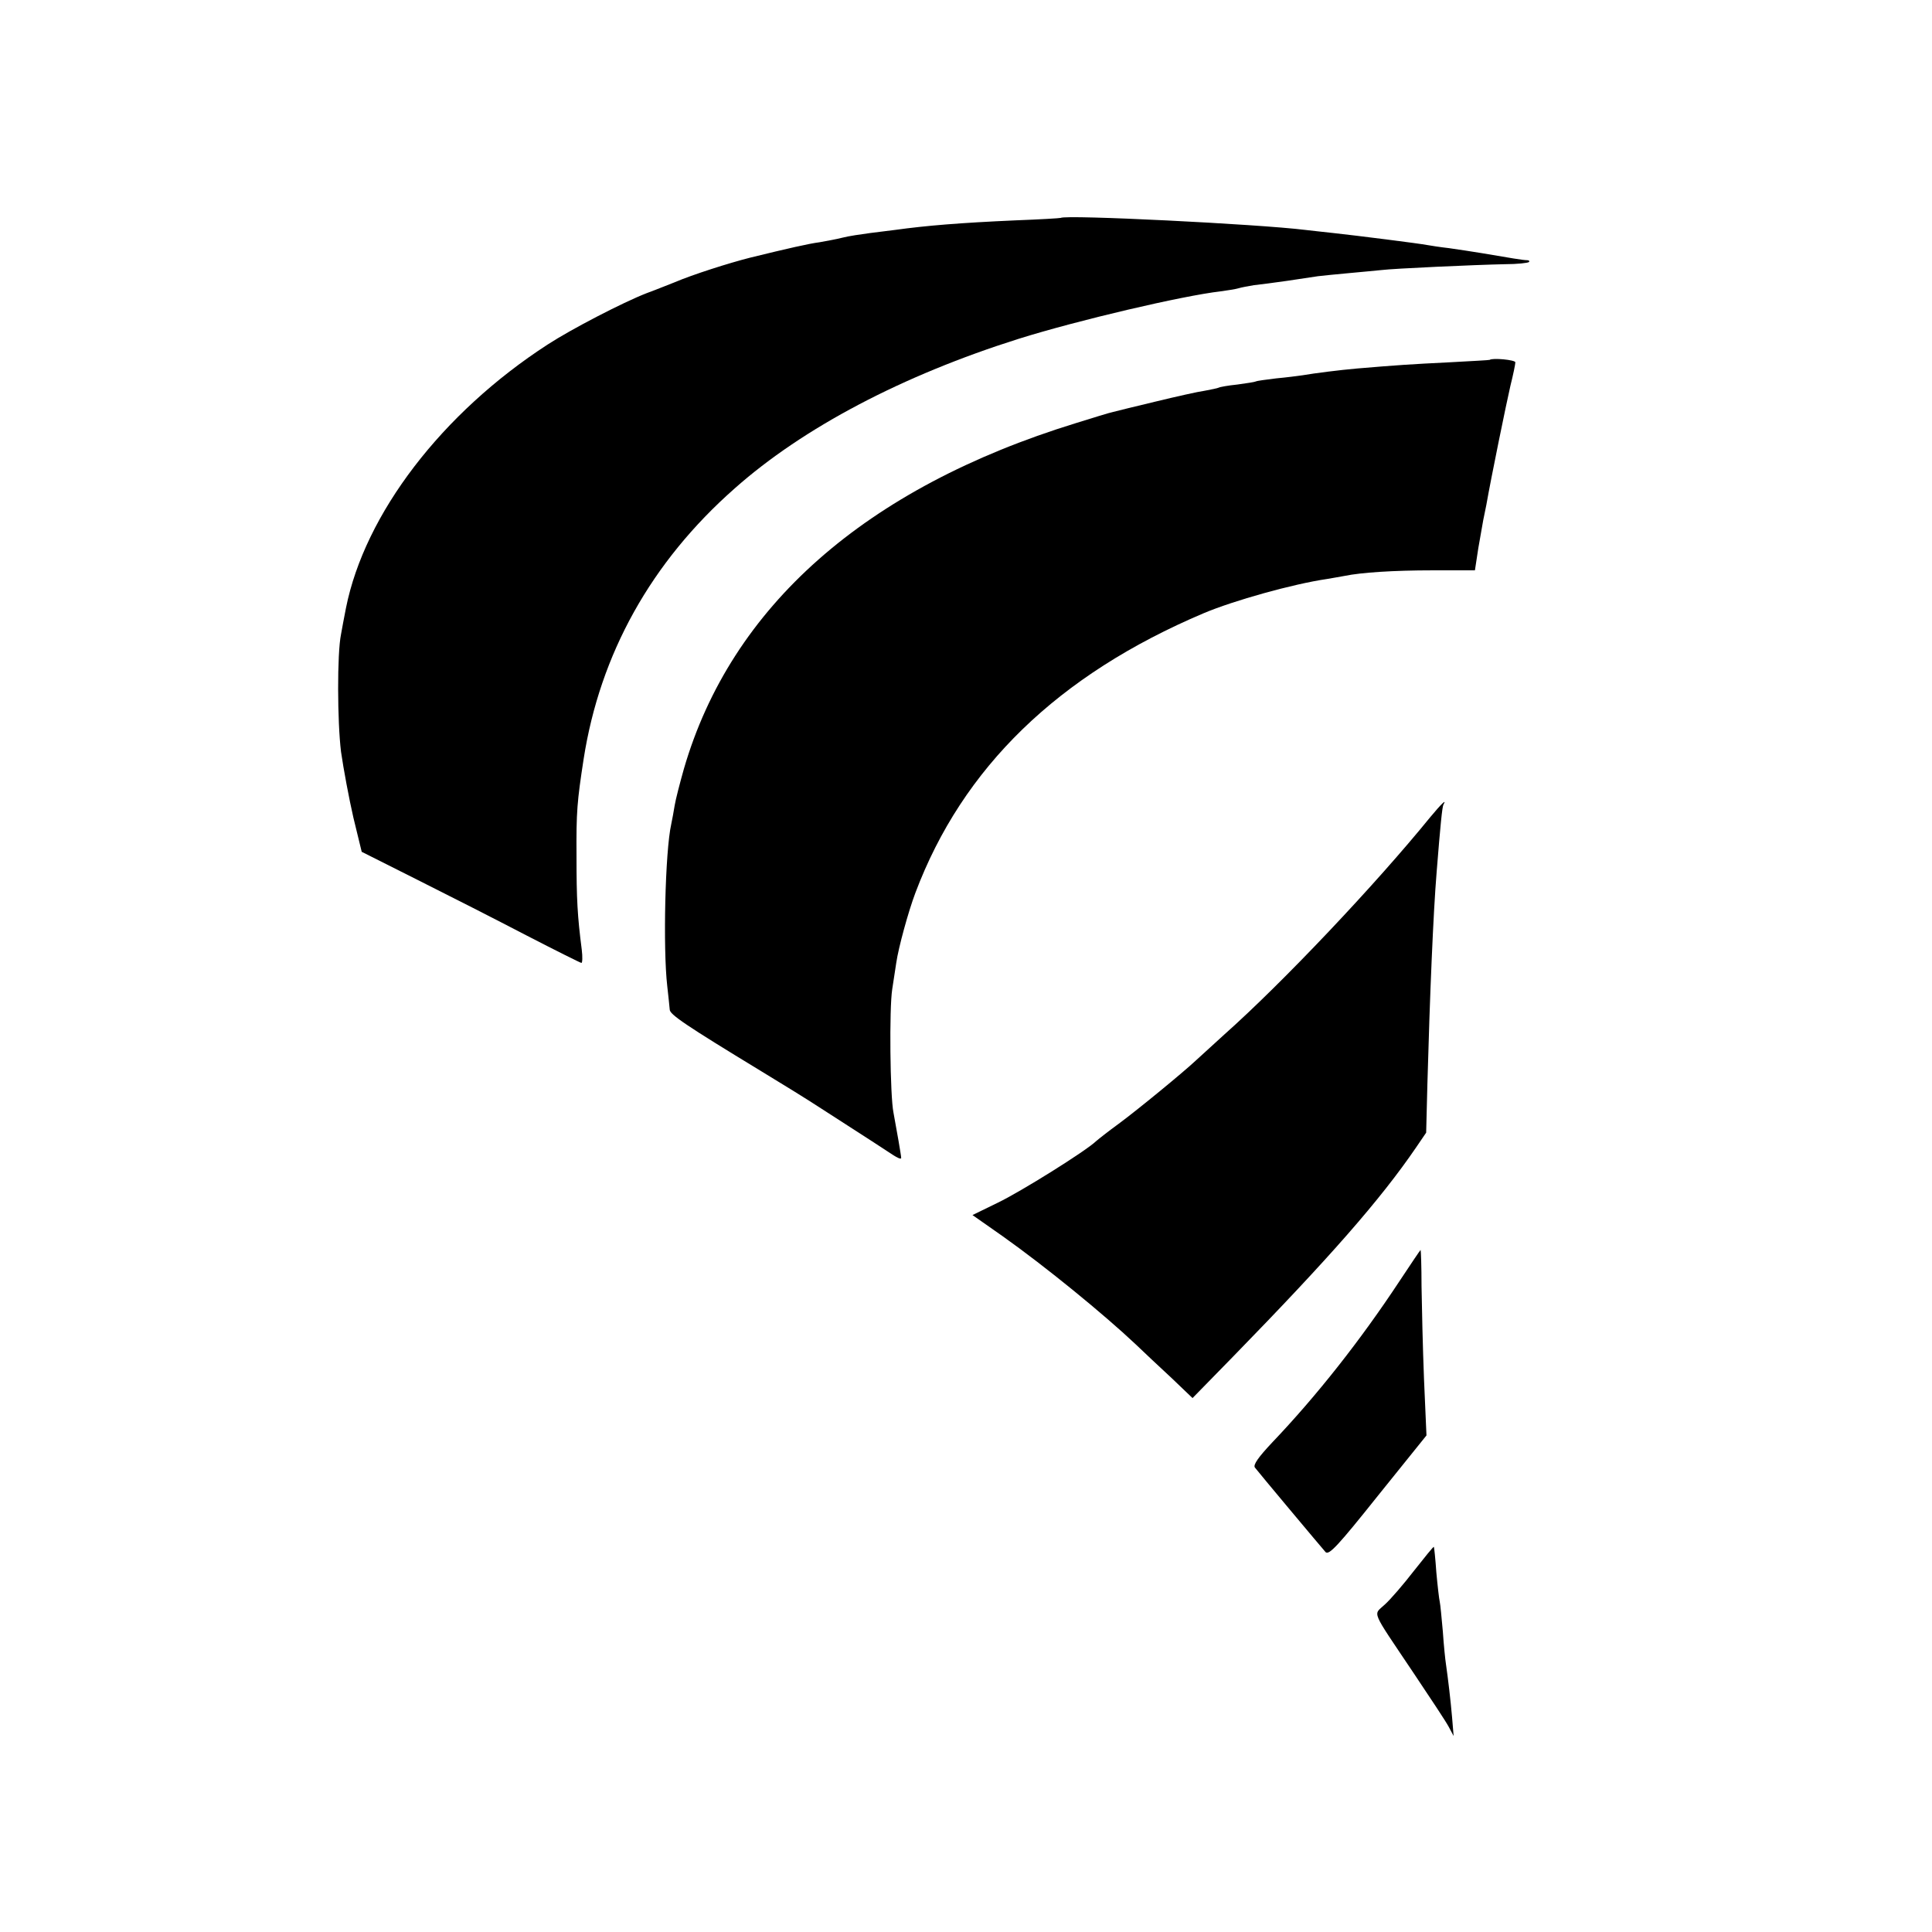
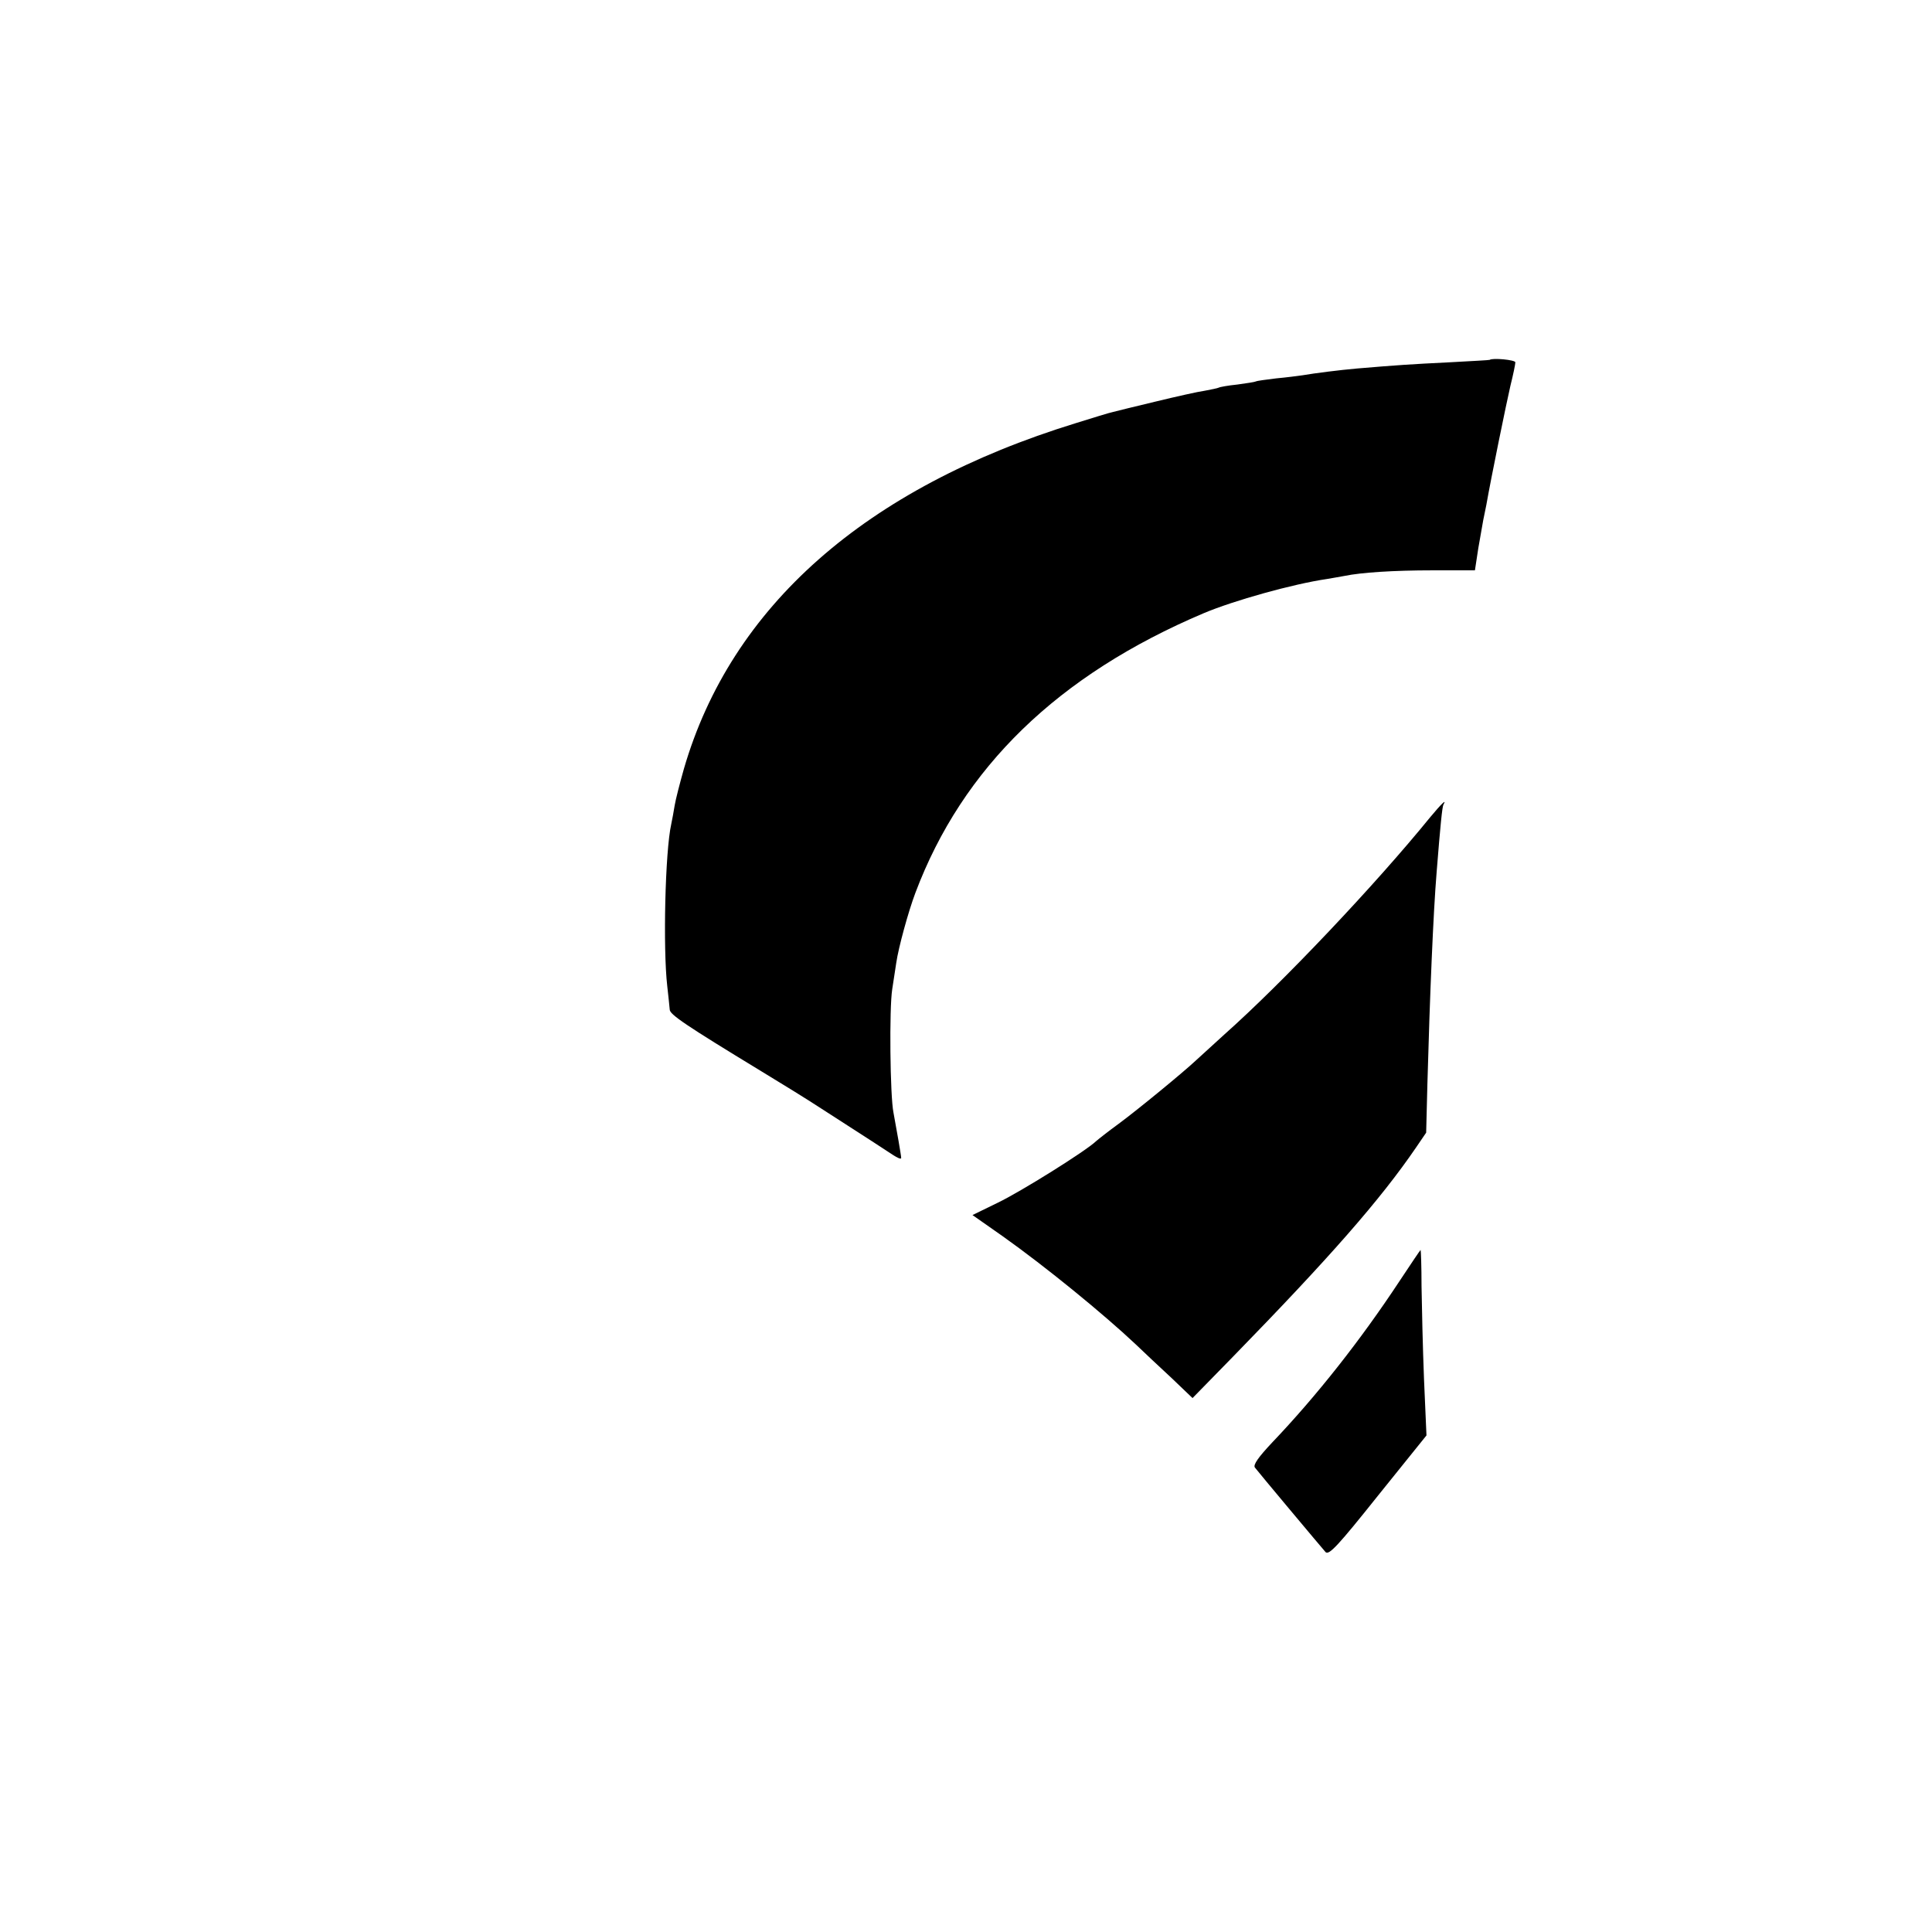
<svg xmlns="http://www.w3.org/2000/svg" version="1.0" width="626pt" height="626pt" viewBox="0 0 626 626" preserveAspectRatio="xMidYMid meet">
  <g transform="translate(0,626) scale(0.1,-0.1)" fill="#000000" stroke="none">
-     <path d="M3437 5554 c-1 -1 -67 -5 -147 -8 -180 -8 -289 -17 -390 -31 -14 -2 -50 -6 -80 -10 -30 -4 -71 -10 -90 -15 -19 -5 -53 -11 -75 -15 -32 -4 -103 -20 -225 -50 -67 -17 -184 -54 -245 -80 -16 -6 -57 -23 -90 -35 -77 -30 -243 -116 -320 -166 -343 -222 -593 -549 -654 -854 -6 -30 -13 -68 -16 -85 -13 -63 -12 -284 0 -381 8 -56 26 -152 40 -213 l27 -111 181 -91 c100 -50 259 -131 353 -180 95 -49 175 -89 178 -89 3 0 4 19 1 43 -14 109 -17 163 -17 302 -1 146 2 178 23 315 53 341 219 639 489 877 223 198 546 367 920 485 191 60 533 140 655 154 22 3 48 7 58 10 10 3 32 7 50 10 18 2 66 8 107 14 41 6 86 13 100 15 14 2 59 6 100 10 41 4 89 8 106 10 39 5 304 17 400 19 40 0 75 4 78 7 3 3 0 6 -6 6 -13 0 -54 7 -148 23 -30 5 -77 12 -105 16 -27 3 -59 8 -70 10 -25 5 -231 31 -305 39 -30 3 -71 8 -90 10 -153 19 -779 50 -793 39z" />
    <path d="M4827 5094 c-1 -1 -60 -4 -132 -8 -122 -6 -168 -9 -298 -20 -57 -5 -136 -15 -177 -22 -14 -2 -52 -7 -85 -10 -33 -4 -63 -8 -66 -10 -4 -2 -31 -6 -60 -10 -30 -3 -57 -8 -60 -10 -4 -2 -24 -6 -45 -10 -22 -3 -93 -19 -159 -35 -66 -16 -129 -31 -139 -34 -11 -2 -65 -19 -120 -36 -682 -210 -1117 -594 -1270 -1120 -13 -46 -27 -100 -30 -119 -3 -19 -8 -46 -11 -60 -20 -89 -27 -404 -13 -525 4 -33 7 -67 8 -76 0 -16 50 -50 295 -199 66 -40 152 -93 190 -118 157 -101 211 -136 238 -154 15 -10 27 -15 27 -10 0 8 -15 93 -25 147 -11 53 -14 338 -4 400 5 33 11 71 13 85 7 49 39 166 62 227 153 406 462 706 934 906 97 41 290 95 400 111 19 3 45 8 57 10 53 11 158 18 285 18 l137 0 11 72 c7 39 14 80 16 91 2 11 7 33 10 49 15 86 65 330 78 386 9 36 16 70 16 76 0 8 -74 15 -83 8z" />
    <path d="M4634 3612 c-178 -219 -478 -536 -667 -704 -38 -35 -79 -72 -91 -83 -39 -37 -190 -161 -251 -206 -33 -24 -66 -50 -74 -57 -32 -31 -243 -163 -318 -199 l-82 -40 97 -68 c141 -100 328 -253 432 -351 25 -24 76 -72 115 -108 l69 -66 131 134 c313 321 478 509 594 679 l32 47 4 158 c8 290 19 554 30 687 12 151 18 211 22 218 12 21 -8 1 -43 -41z" />
    <path d="M4534 2108 c-126 -191 -268 -371 -412 -522 -45 -48 -62 -72 -56 -81 13 -17 214 -257 229 -274 11 -11 40 20 170 183 l157 195 -8 183 c-4 101 -7 236 -8 300 0 65 -2 118 -3 118 -1 0 -32 -46 -69 -102z" />
-     <path d="M4582 1171 c-34 -44 -77 -94 -95 -110 -38 -36 -48 -11 94 -223 53 -79 104 -156 113 -173 l16 -30 -5 60 c-5 58 -13 125 -20 174 -2 12 -7 60 -10 105 -4 44 -8 88 -10 96 -2 8 -7 51 -11 95 -3 44 -7 81 -8 83 -2 1 -30 -34 -64 -77z" />
  </g>
</svg>